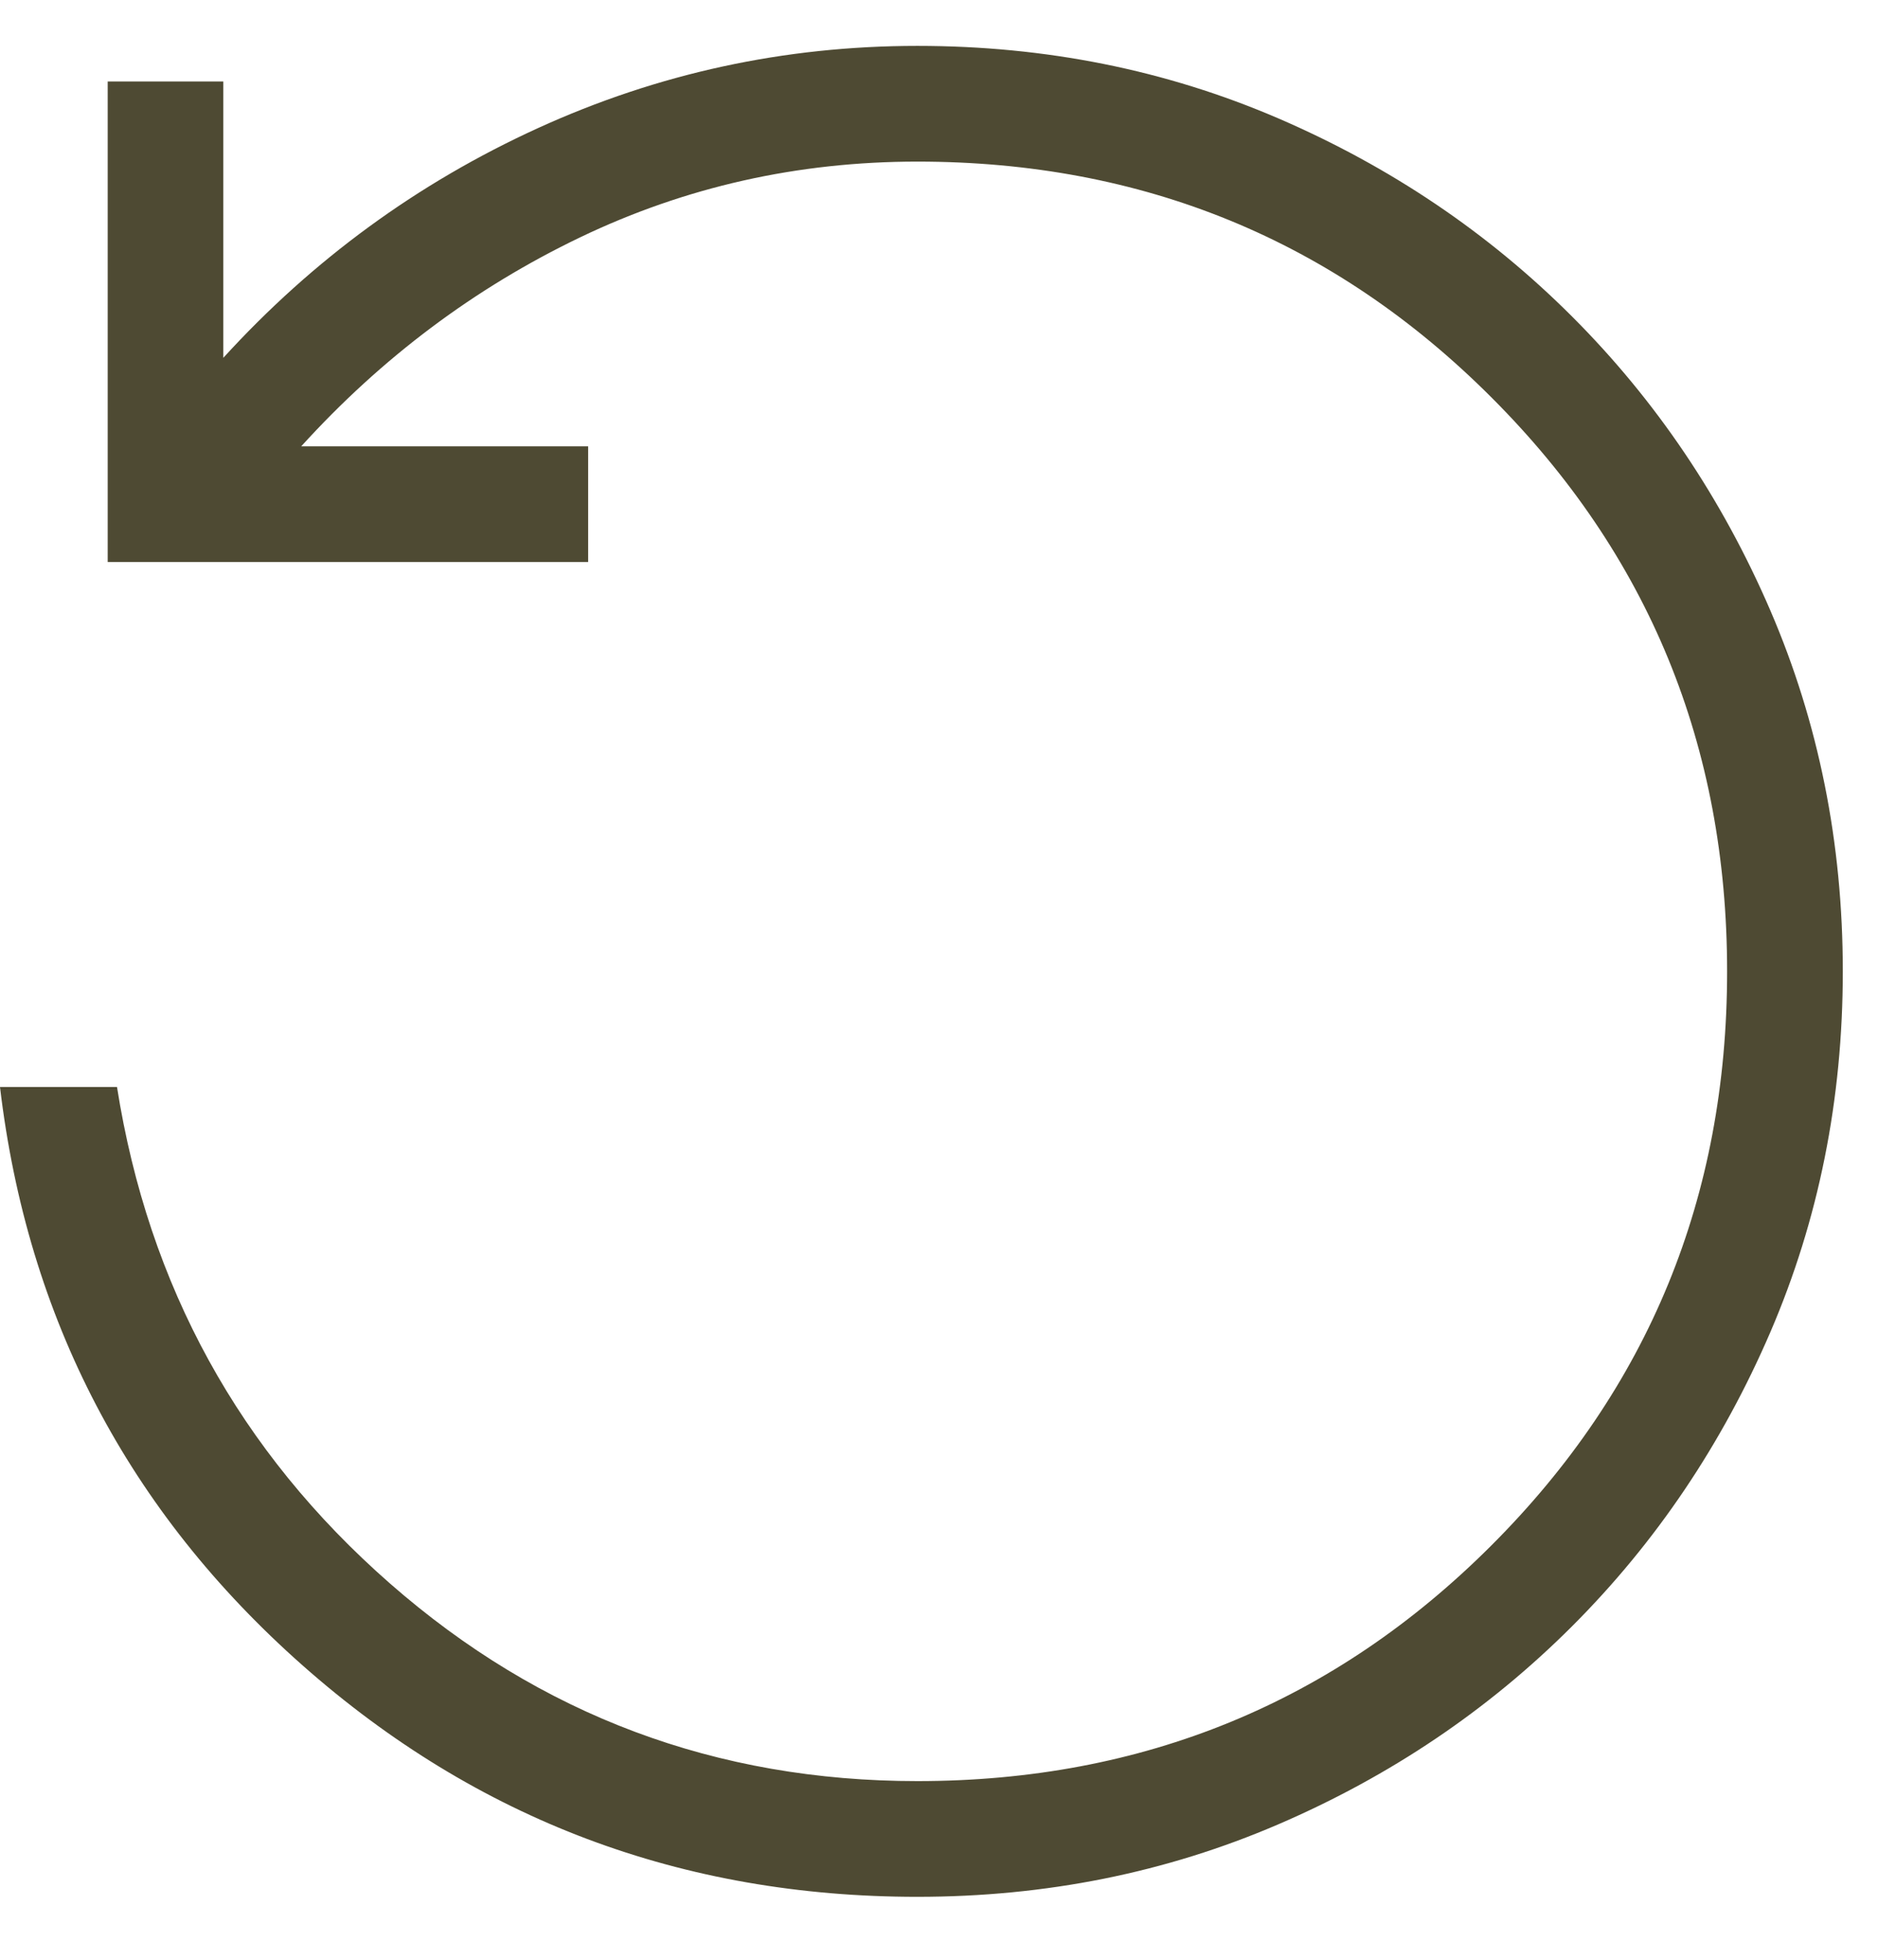
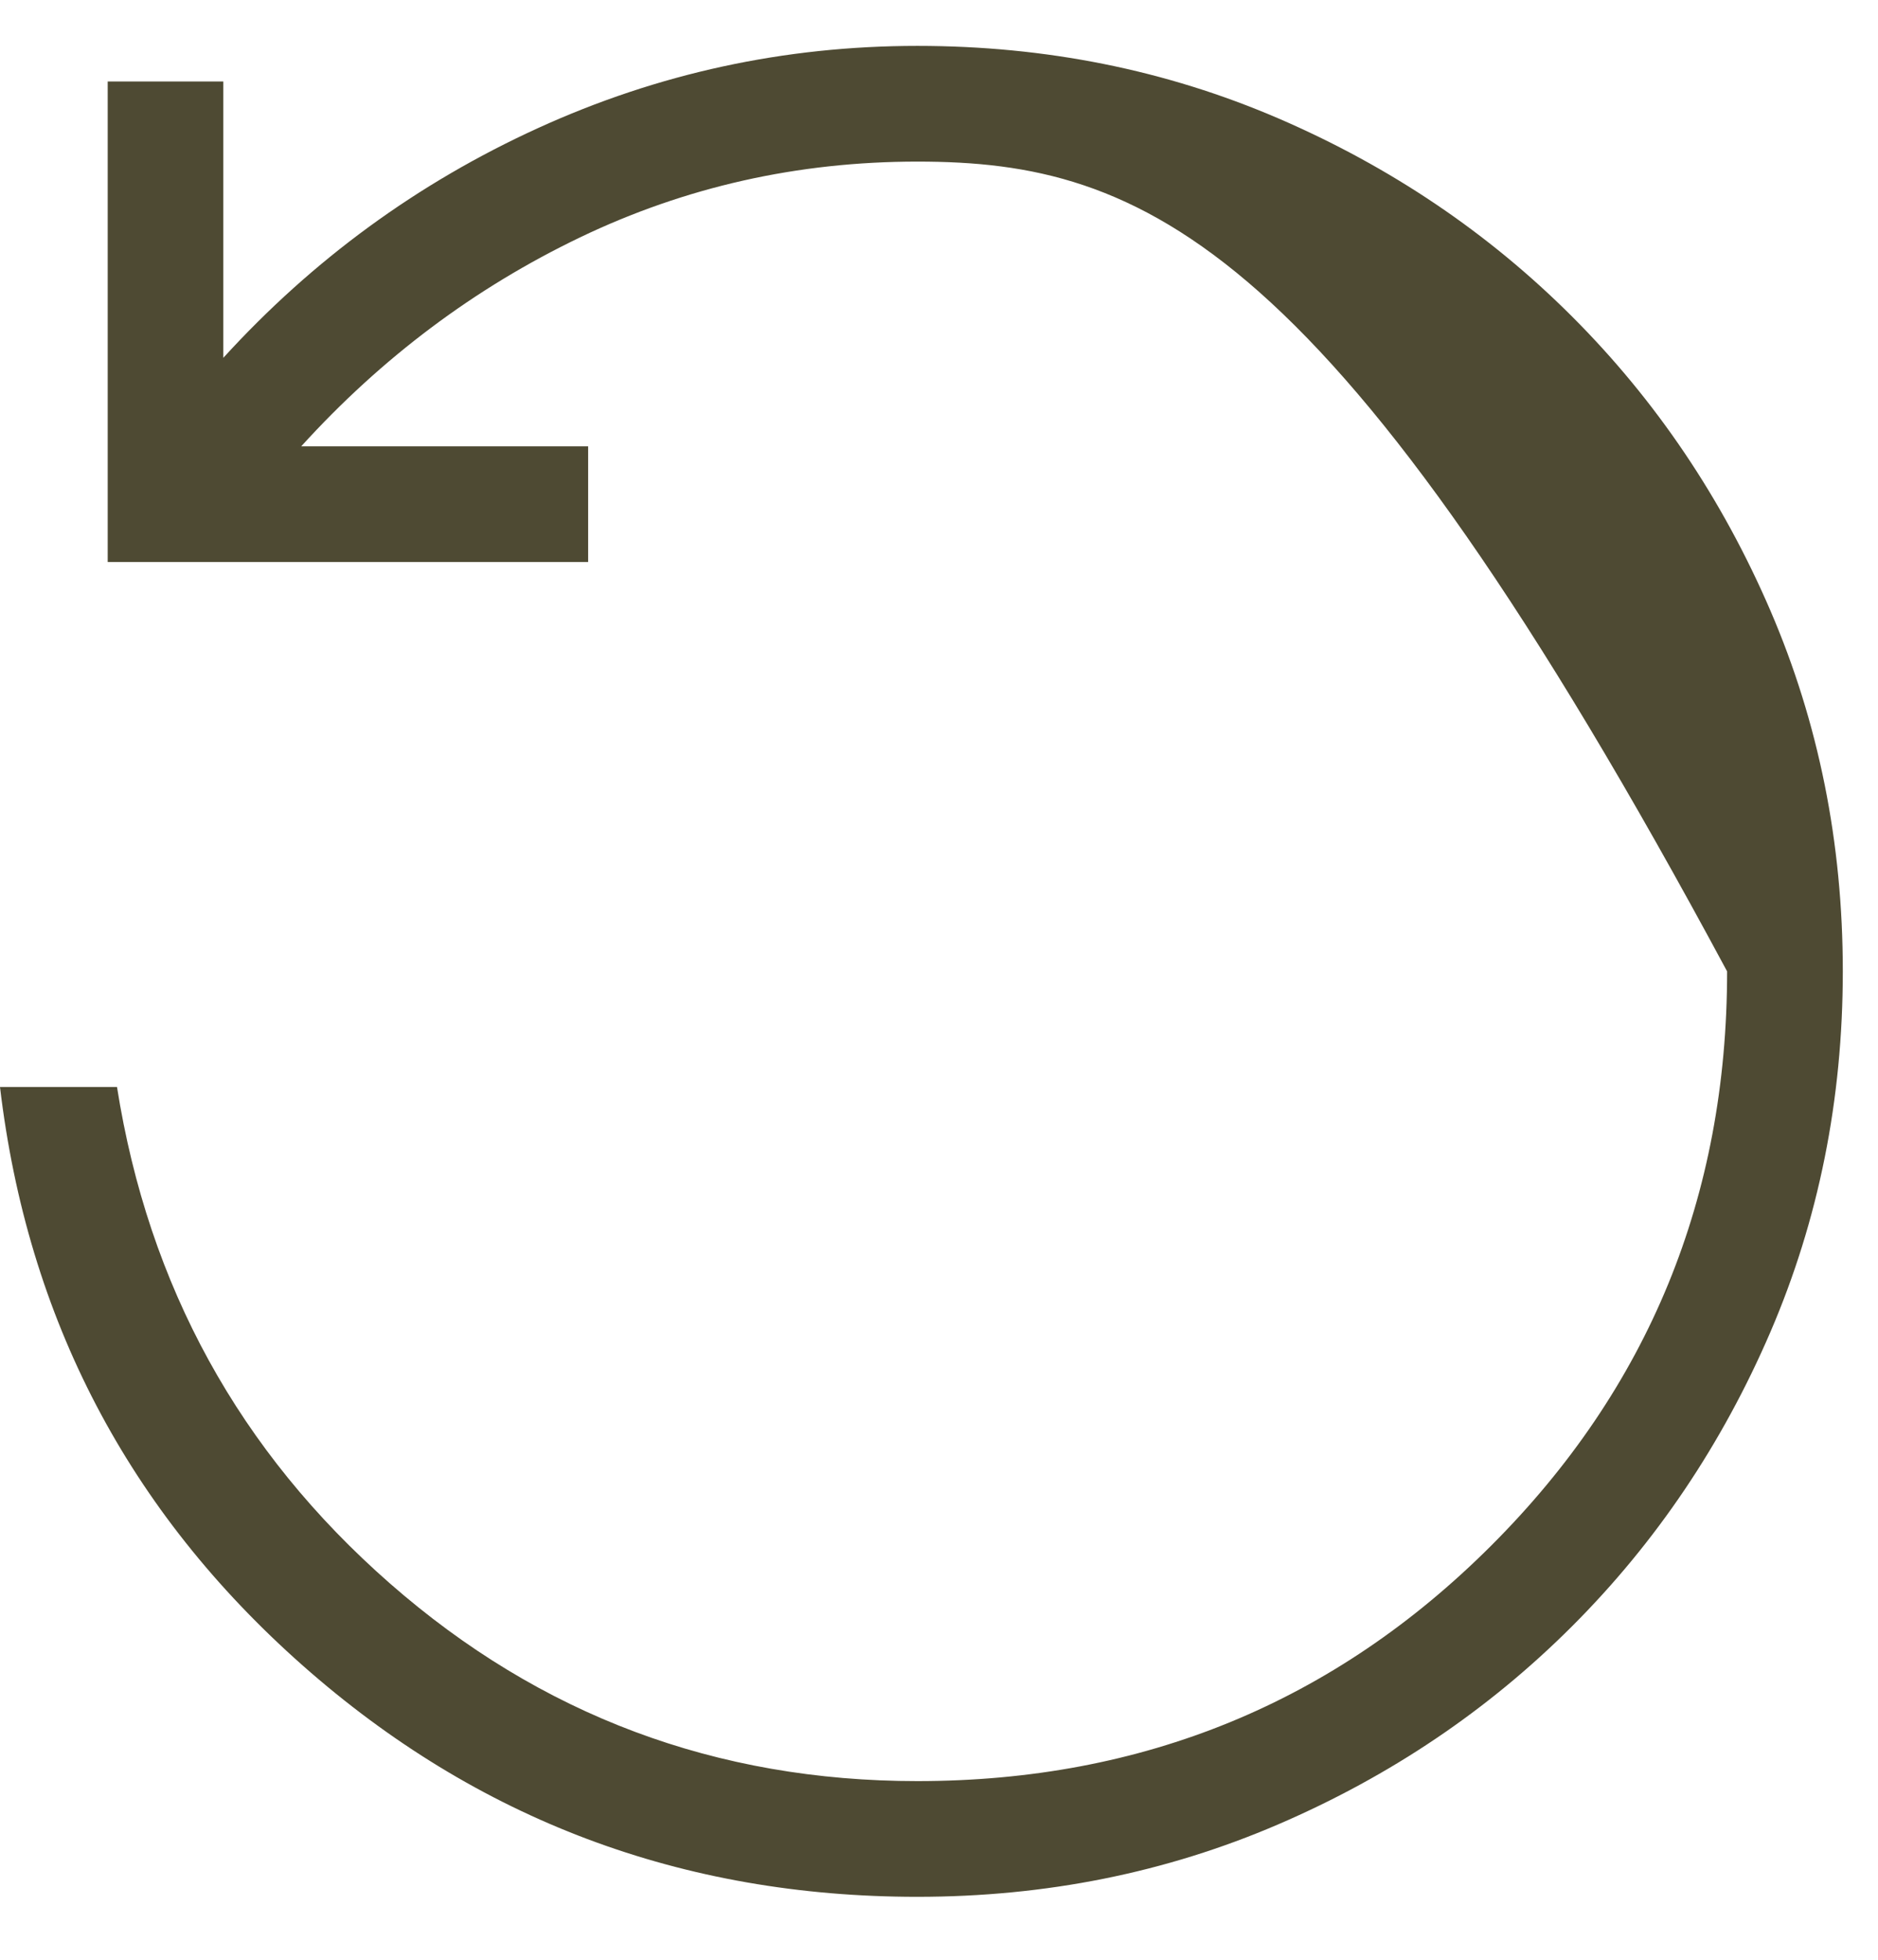
<svg xmlns="http://www.w3.org/2000/svg" fill="none" viewBox="0 0 23 24" height="24" width="23">
-   <path fill="#4E4A33" d="M11.235 23.229C8.353 23.229 5.844 22.285 3.708 20.397C1.572 18.509 0.336 16.148 0 13.312H1.433C1.818 15.75 2.932 17.776 4.775 19.391C6.617 21.005 8.771 21.812 11.235 21.812C13.998 21.812 16.341 20.85 18.265 18.926C20.19 17.002 21.152 14.658 21.152 11.896C21.152 9.133 20.19 6.79 18.265 4.866C16.341 2.941 13.998 1.979 11.235 1.979C9.769 1.979 8.392 2.289 7.102 2.908C5.813 3.527 4.675 4.38 3.689 5.466H7.203V6.883H1.319V0.998H2.735V4.382C3.831 3.18 5.114 2.242 6.586 1.57C8.058 0.898 9.608 0.562 11.235 0.562C12.808 0.562 14.281 0.858 15.654 1.449C17.027 2.041 18.227 2.85 19.254 3.877C20.281 4.904 21.09 6.104 21.682 7.477C22.273 8.85 22.569 10.322 22.569 11.894C22.569 13.466 22.273 14.939 21.682 16.313C21.09 17.687 20.281 18.888 19.254 19.915C18.227 20.942 17.027 21.751 15.654 22.342C14.281 22.933 12.808 23.229 11.235 23.229Z" />
+   <path fill="#4E4A33" d="M11.235 23.229C8.353 23.229 5.844 22.285 3.708 20.397C1.572 18.509 0.336 16.148 0 13.312H1.433C1.818 15.75 2.932 17.776 4.775 19.391C6.617 21.005 8.771 21.812 11.235 21.812C13.998 21.812 16.341 20.85 18.265 18.926C20.19 17.002 21.152 14.658 21.152 11.896C16.341 2.941 13.998 1.979 11.235 1.979C9.769 1.979 8.392 2.289 7.102 2.908C5.813 3.527 4.675 4.38 3.689 5.466H7.203V6.883H1.319V0.998H2.735V4.382C3.831 3.18 5.114 2.242 6.586 1.57C8.058 0.898 9.608 0.562 11.235 0.562C12.808 0.562 14.281 0.858 15.654 1.449C17.027 2.041 18.227 2.85 19.254 3.877C20.281 4.904 21.09 6.104 21.682 7.477C22.273 8.85 22.569 10.322 22.569 11.894C22.569 13.466 22.273 14.939 21.682 16.313C21.09 17.687 20.281 18.888 19.254 19.915C18.227 20.942 17.027 21.751 15.654 22.342C14.281 22.933 12.808 23.229 11.235 23.229Z" />
</svg>